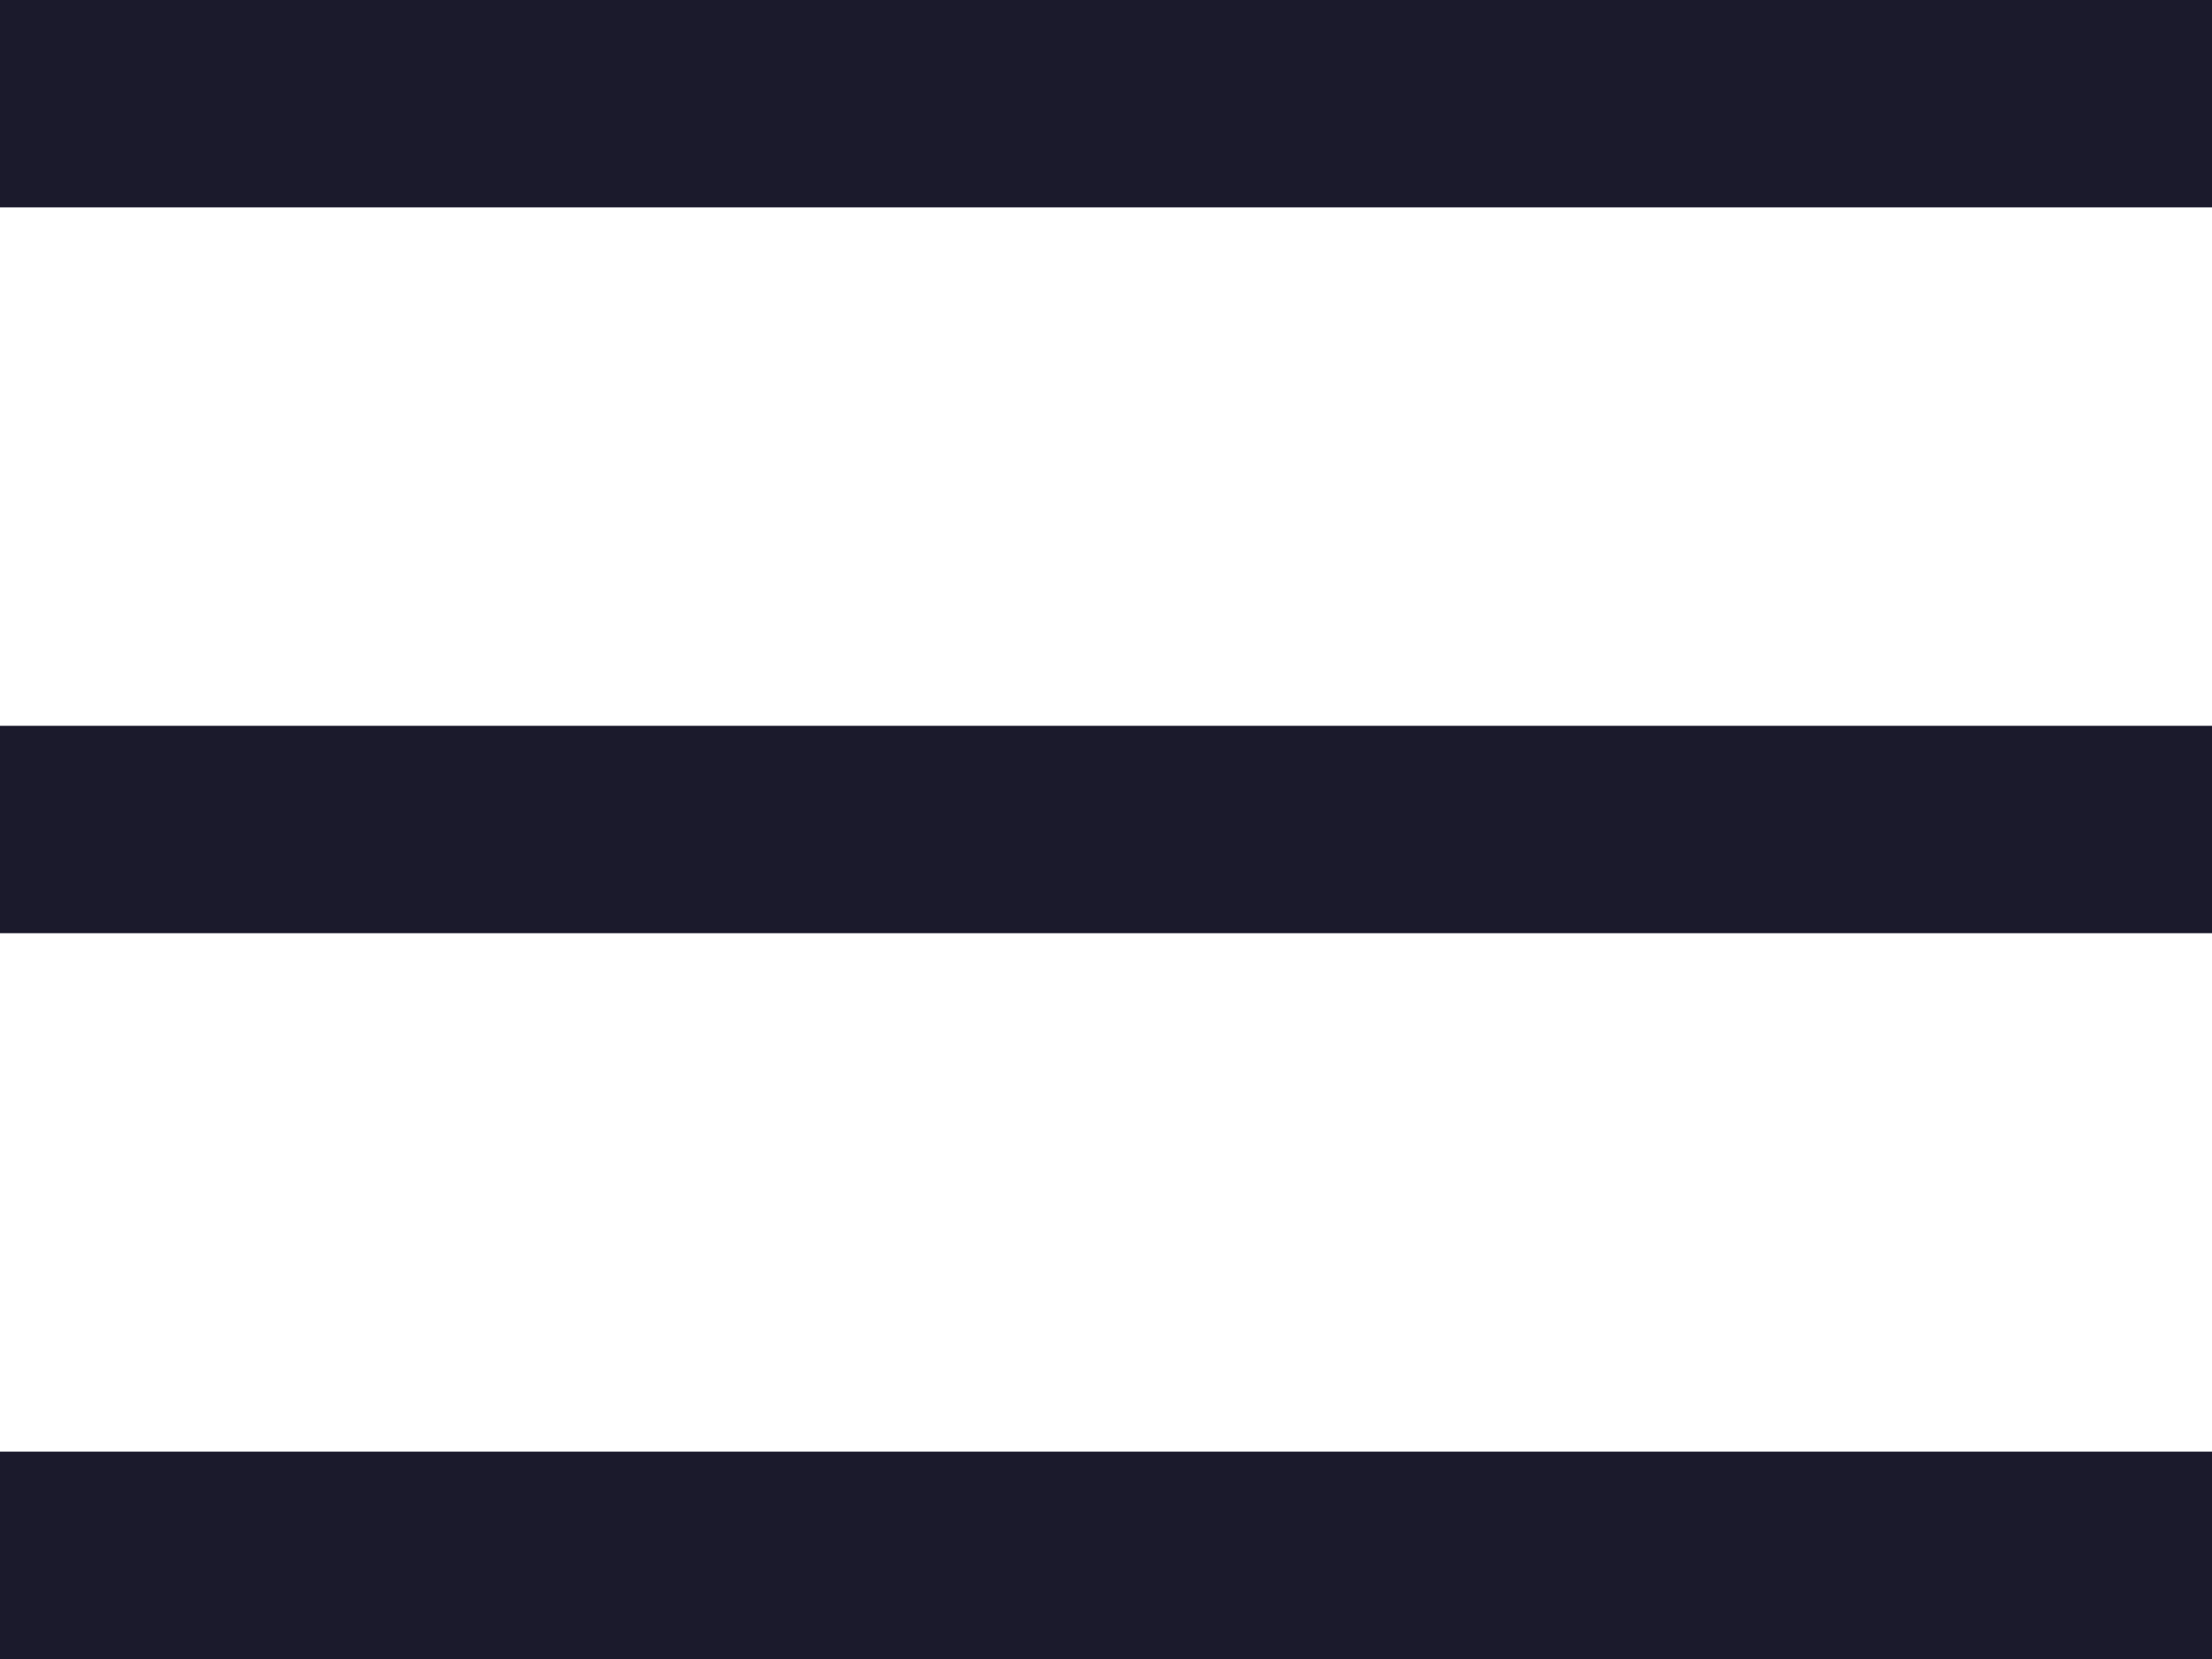
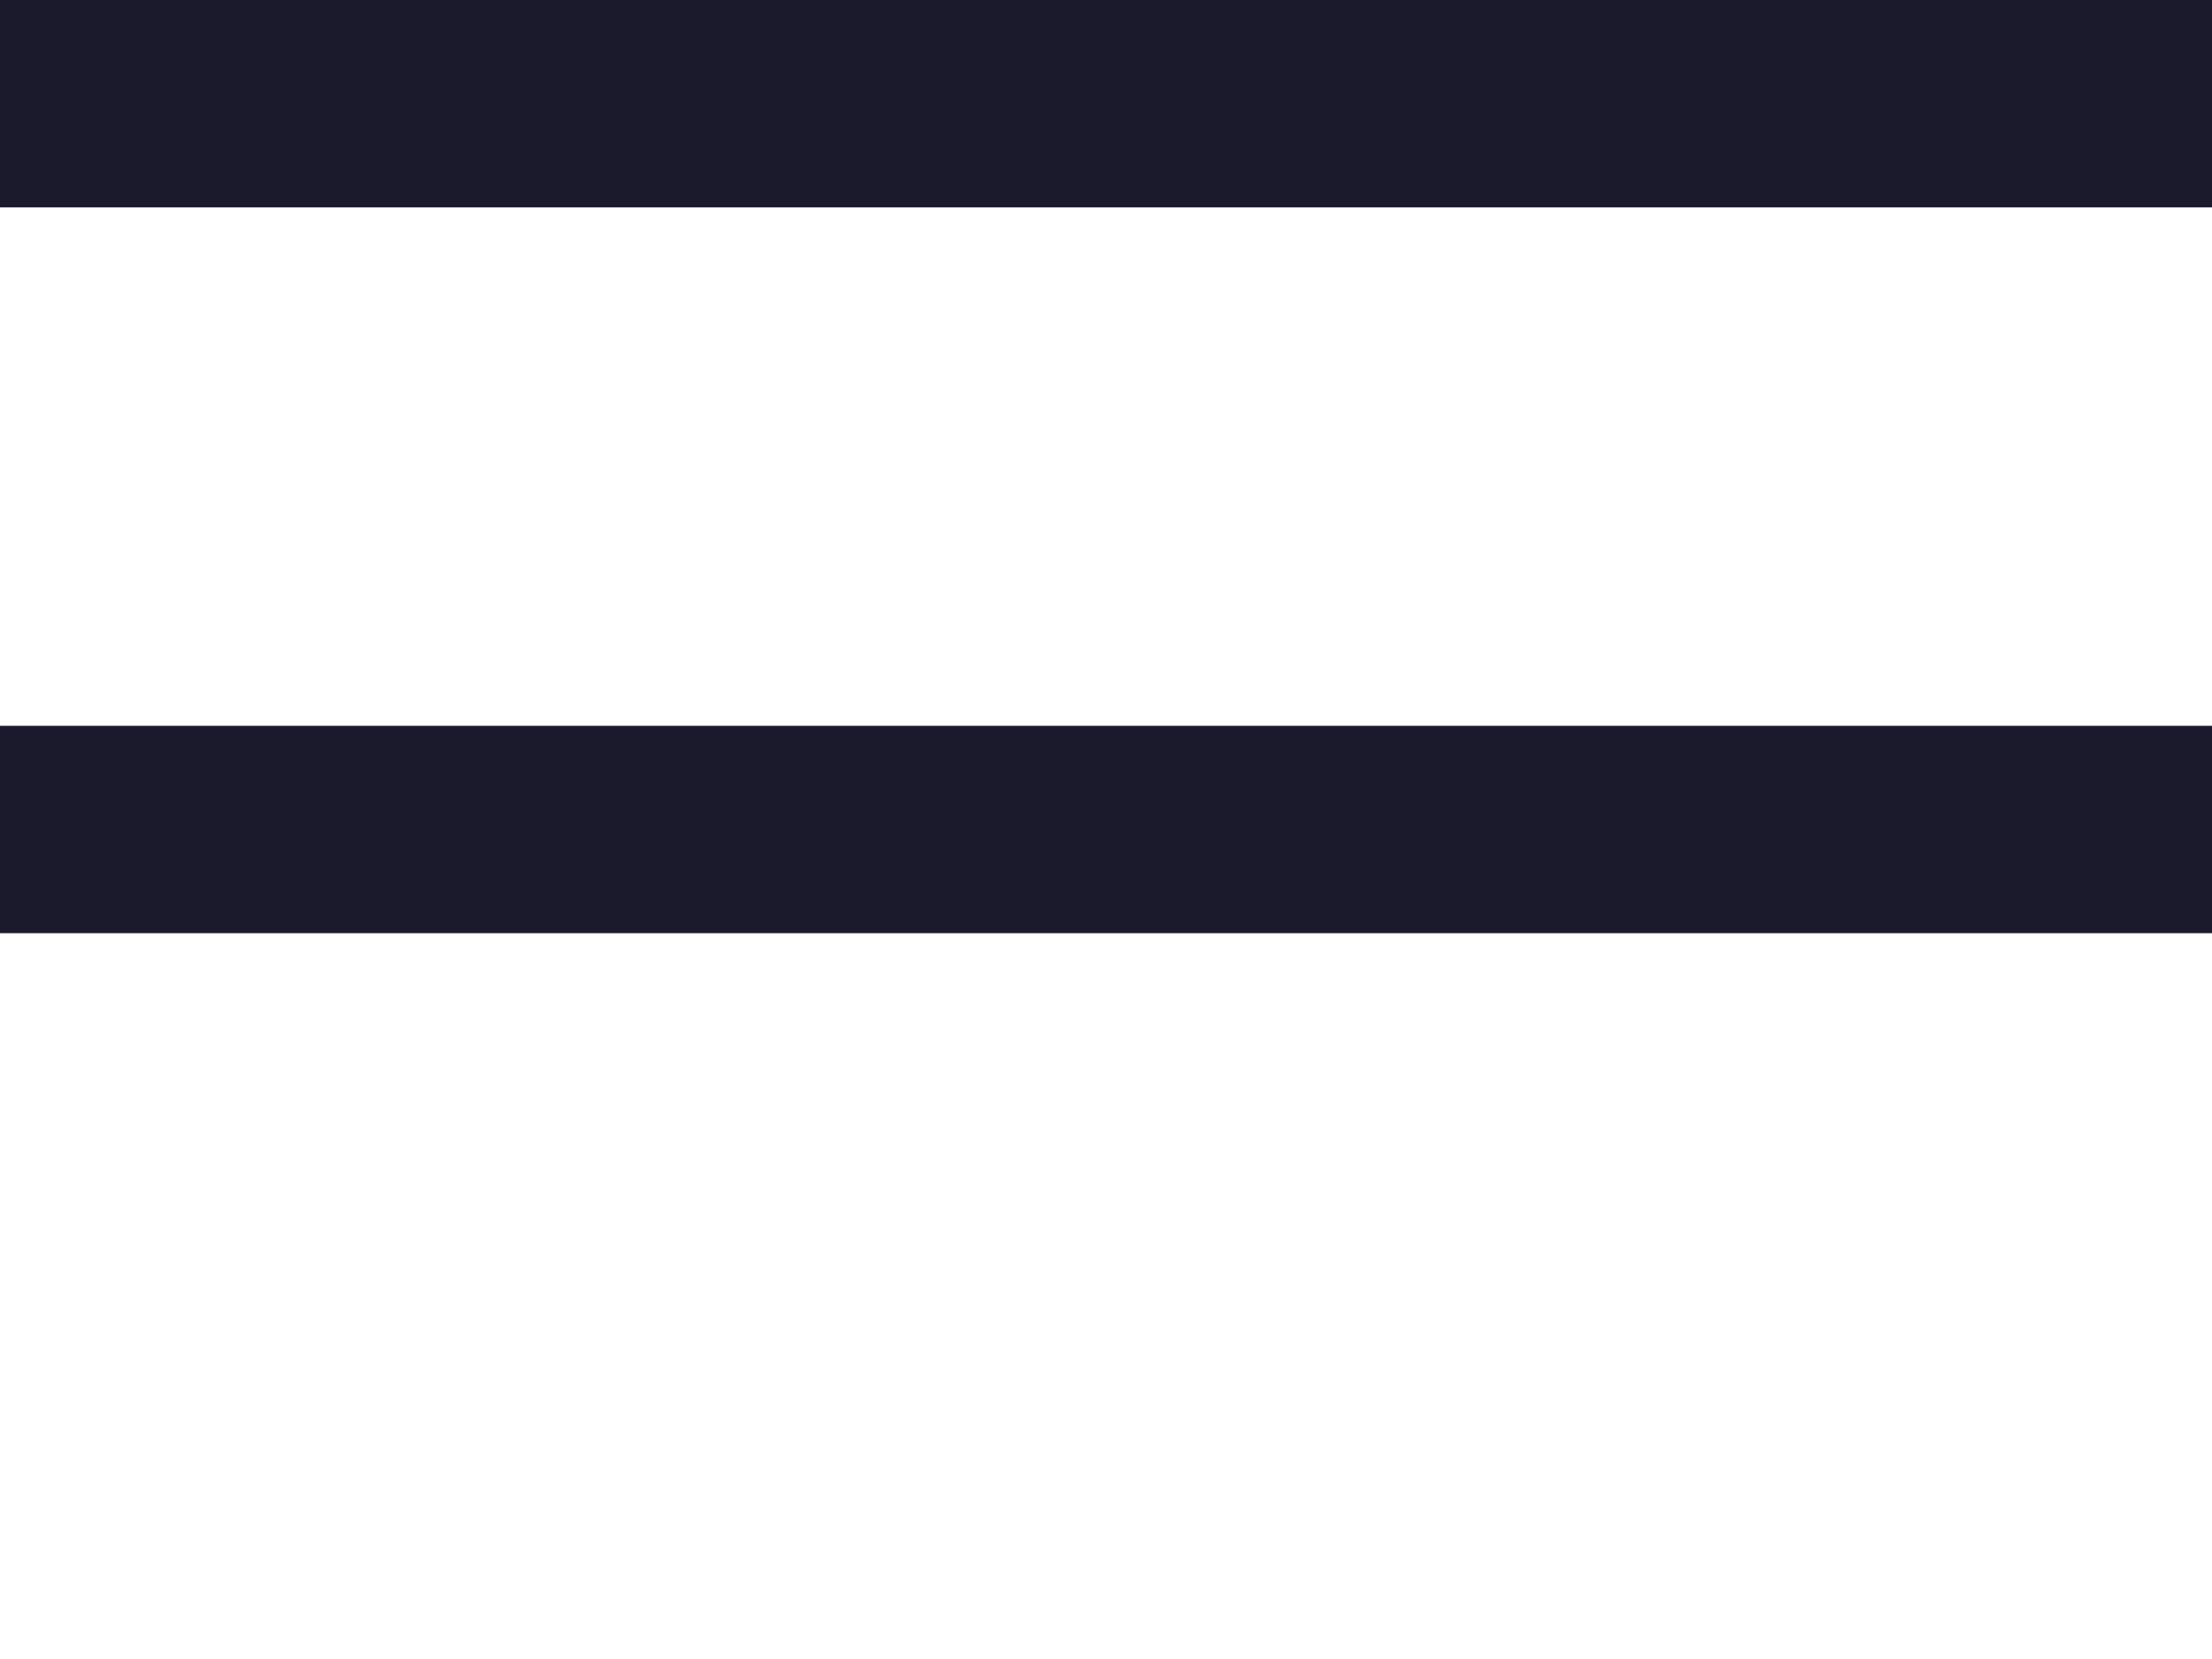
<svg xmlns="http://www.w3.org/2000/svg" width="16" height="12" viewBox="0 0 16 12" fill="none">
  <rect width="16" height="1.5" fill="#1B1A2C" />
  <rect y="5.25" width="16" height="1.5" fill="#1B1A2C" />
-   <rect y="10.5" width="16" height="1.5" fill="#1B1A2C" />
</svg>